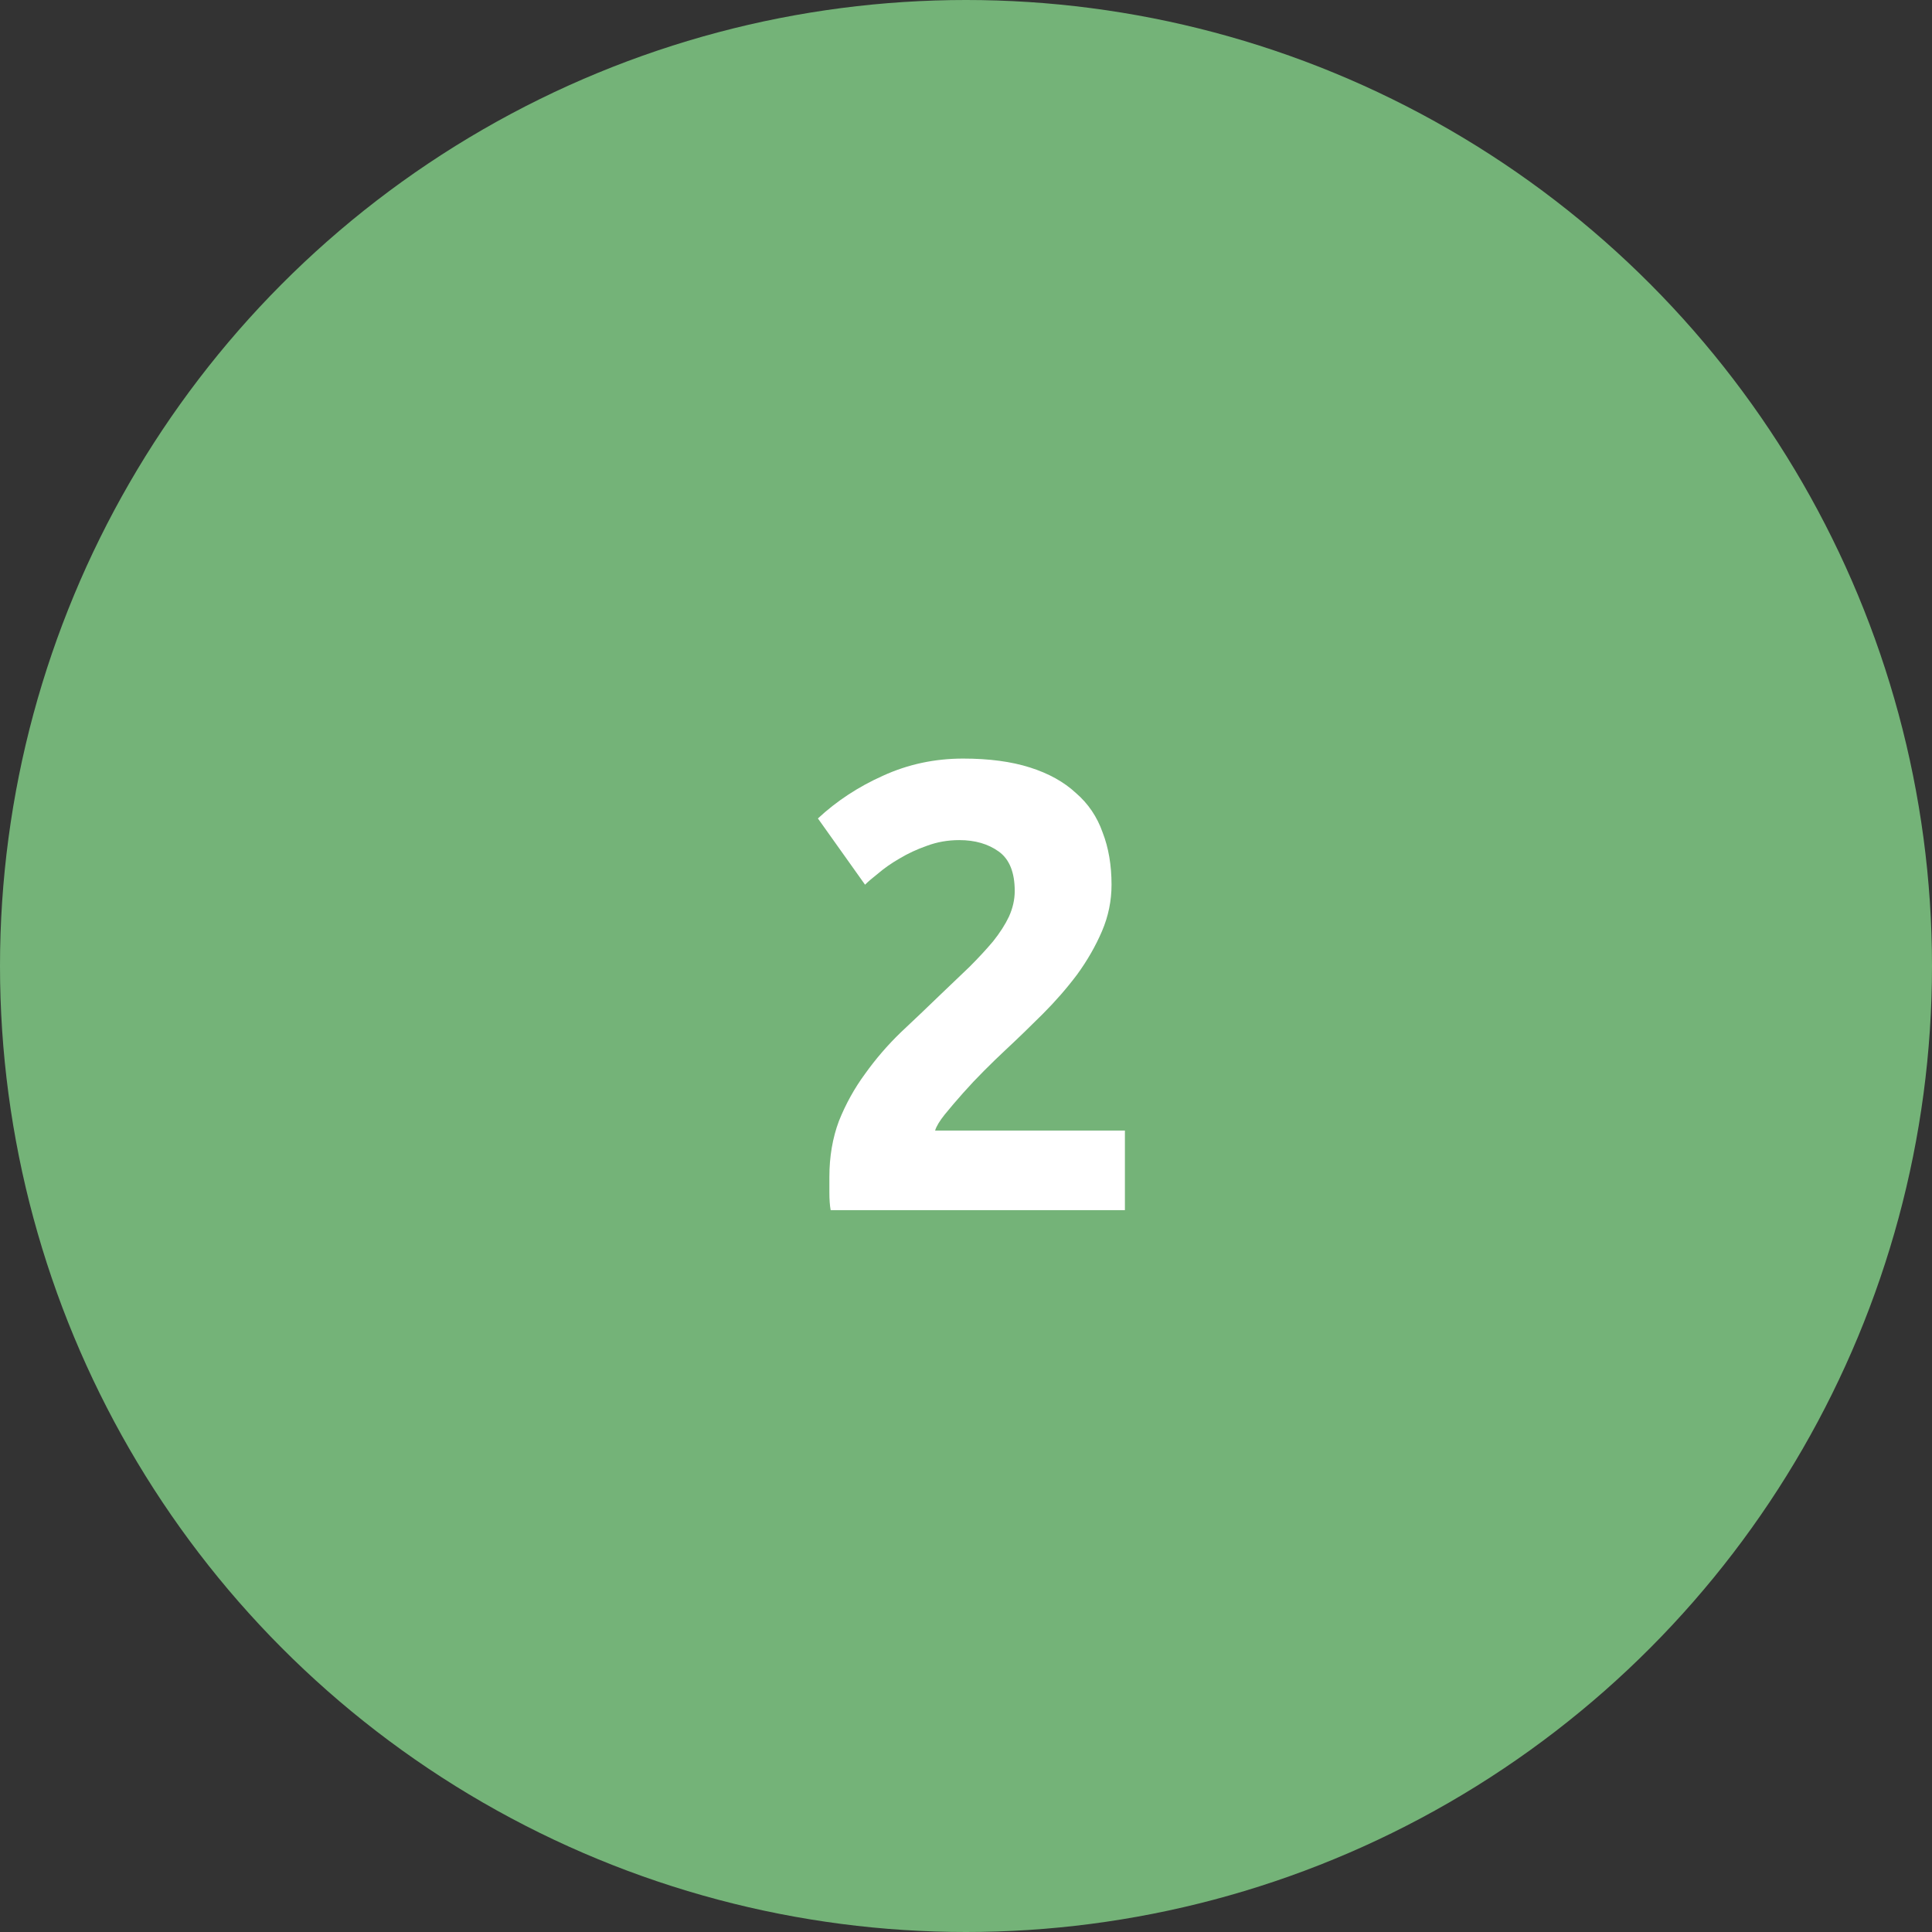
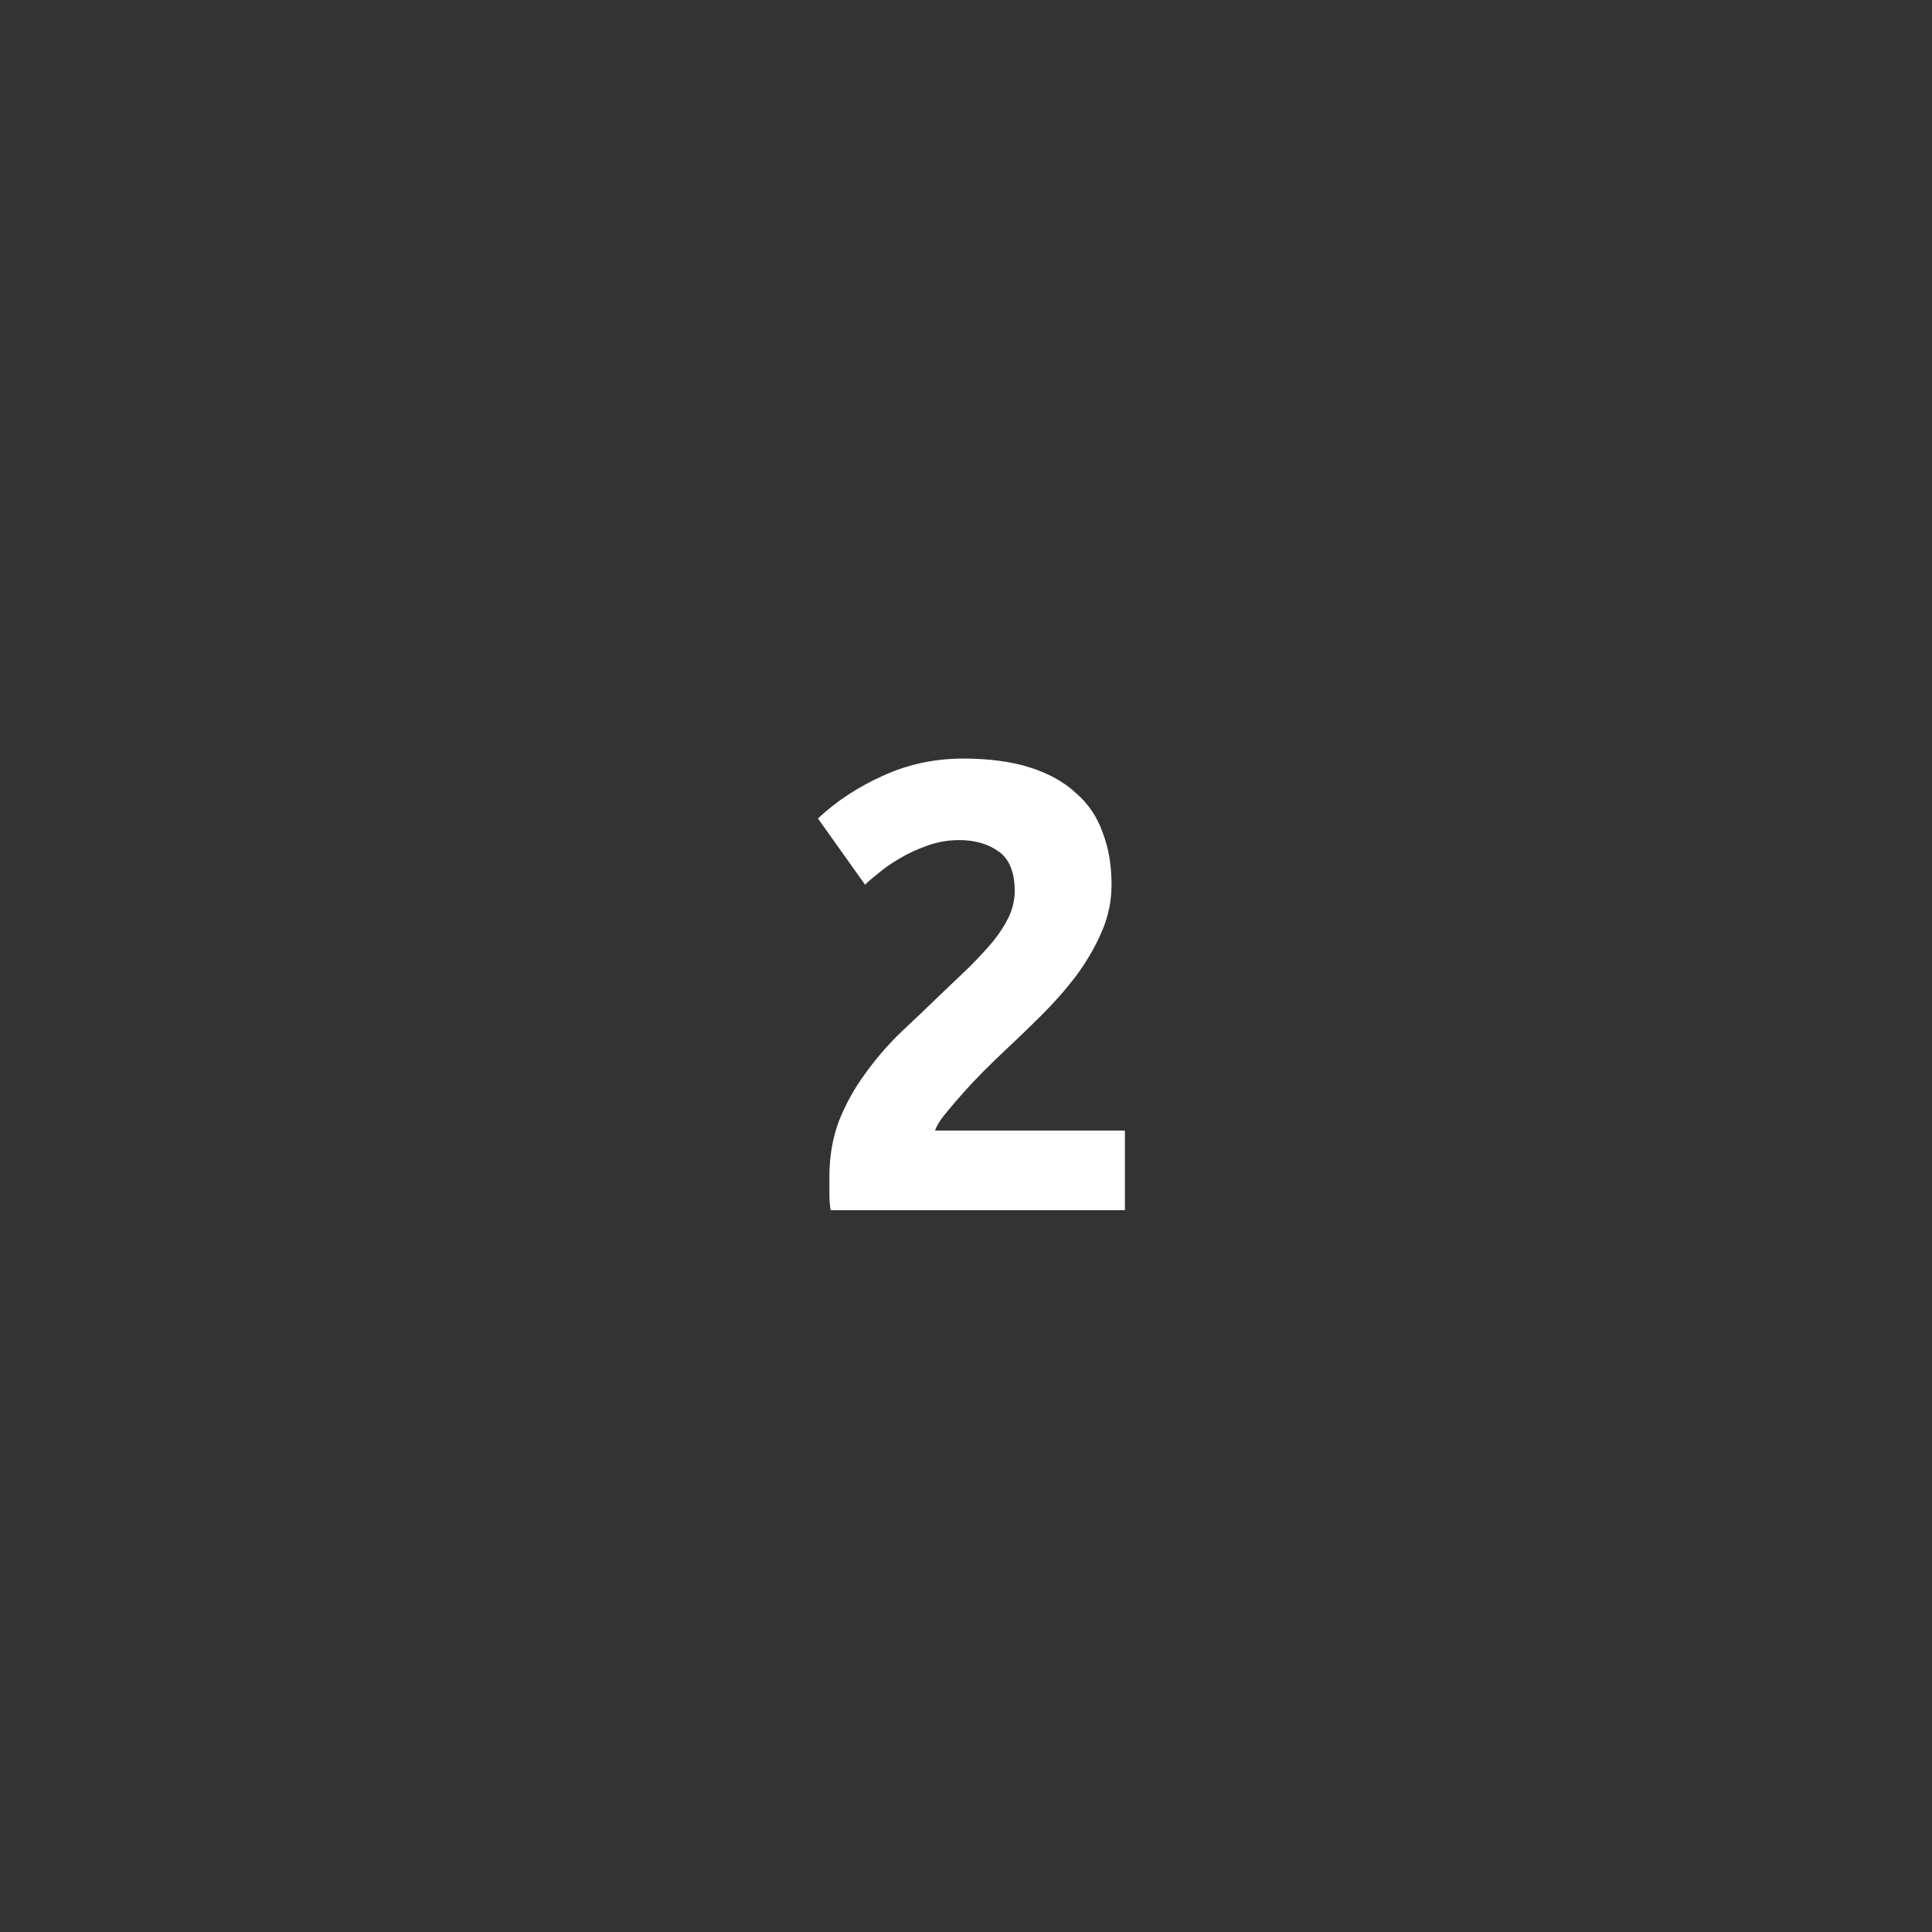
<svg xmlns="http://www.w3.org/2000/svg" width="91" height="91" viewBox="0 0 91 91" fill="none">
  <rect x="0" y="0" width="91" height="91" fill="#333333" stroke="none" />
-   <circle cx="45.5" cy="45.5" r="45.5" fill="#74B378" />
  <path d="M52.355 41.67C52.355 42.43 52.205 43.16 51.905 43.86C51.605 44.56 51.215 45.24 50.735 45.9C50.255 46.54 49.715 47.16 49.115 47.76C48.515 48.36 47.925 48.93 47.345 49.47C47.045 49.75 46.715 50.07 46.355 50.43C46.015 50.77 45.685 51.12 45.365 51.48C45.045 51.84 44.755 52.18 44.495 52.5C44.255 52.8 44.105 53.05 44.045 53.25H52.985V57H39.125C39.085 56.78 39.065 56.5 39.065 56.16C39.065 55.82 39.065 55.58 39.065 55.44C39.065 54.48 39.215 53.6 39.515 52.8C39.835 52 40.245 51.26 40.745 50.58C41.245 49.88 41.805 49.23 42.425 48.63C43.065 48.03 43.695 47.43 44.315 46.83C44.795 46.37 45.245 45.94 45.665 45.54C46.085 45.12 46.455 44.72 46.775 44.34C47.095 43.94 47.345 43.55 47.525 43.17C47.705 42.77 47.795 42.37 47.795 41.97C47.795 41.09 47.545 40.47 47.045 40.11C46.545 39.75 45.925 39.57 45.185 39.57C44.645 39.57 44.135 39.66 43.655 39.84C43.195 40 42.765 40.2 42.365 40.44C41.985 40.66 41.655 40.89 41.375 41.13C41.095 41.35 40.885 41.53 40.745 41.67L38.525 38.55C39.405 37.73 40.425 37.06 41.585 36.54C42.765 36 44.025 35.73 45.365 35.73C46.585 35.73 47.635 35.87 48.515 36.15C49.395 36.43 50.115 36.83 50.675 37.35C51.255 37.85 51.675 38.47 51.935 39.21C52.215 39.93 52.355 40.75 52.355 41.67Z" fill="white" />
</svg>